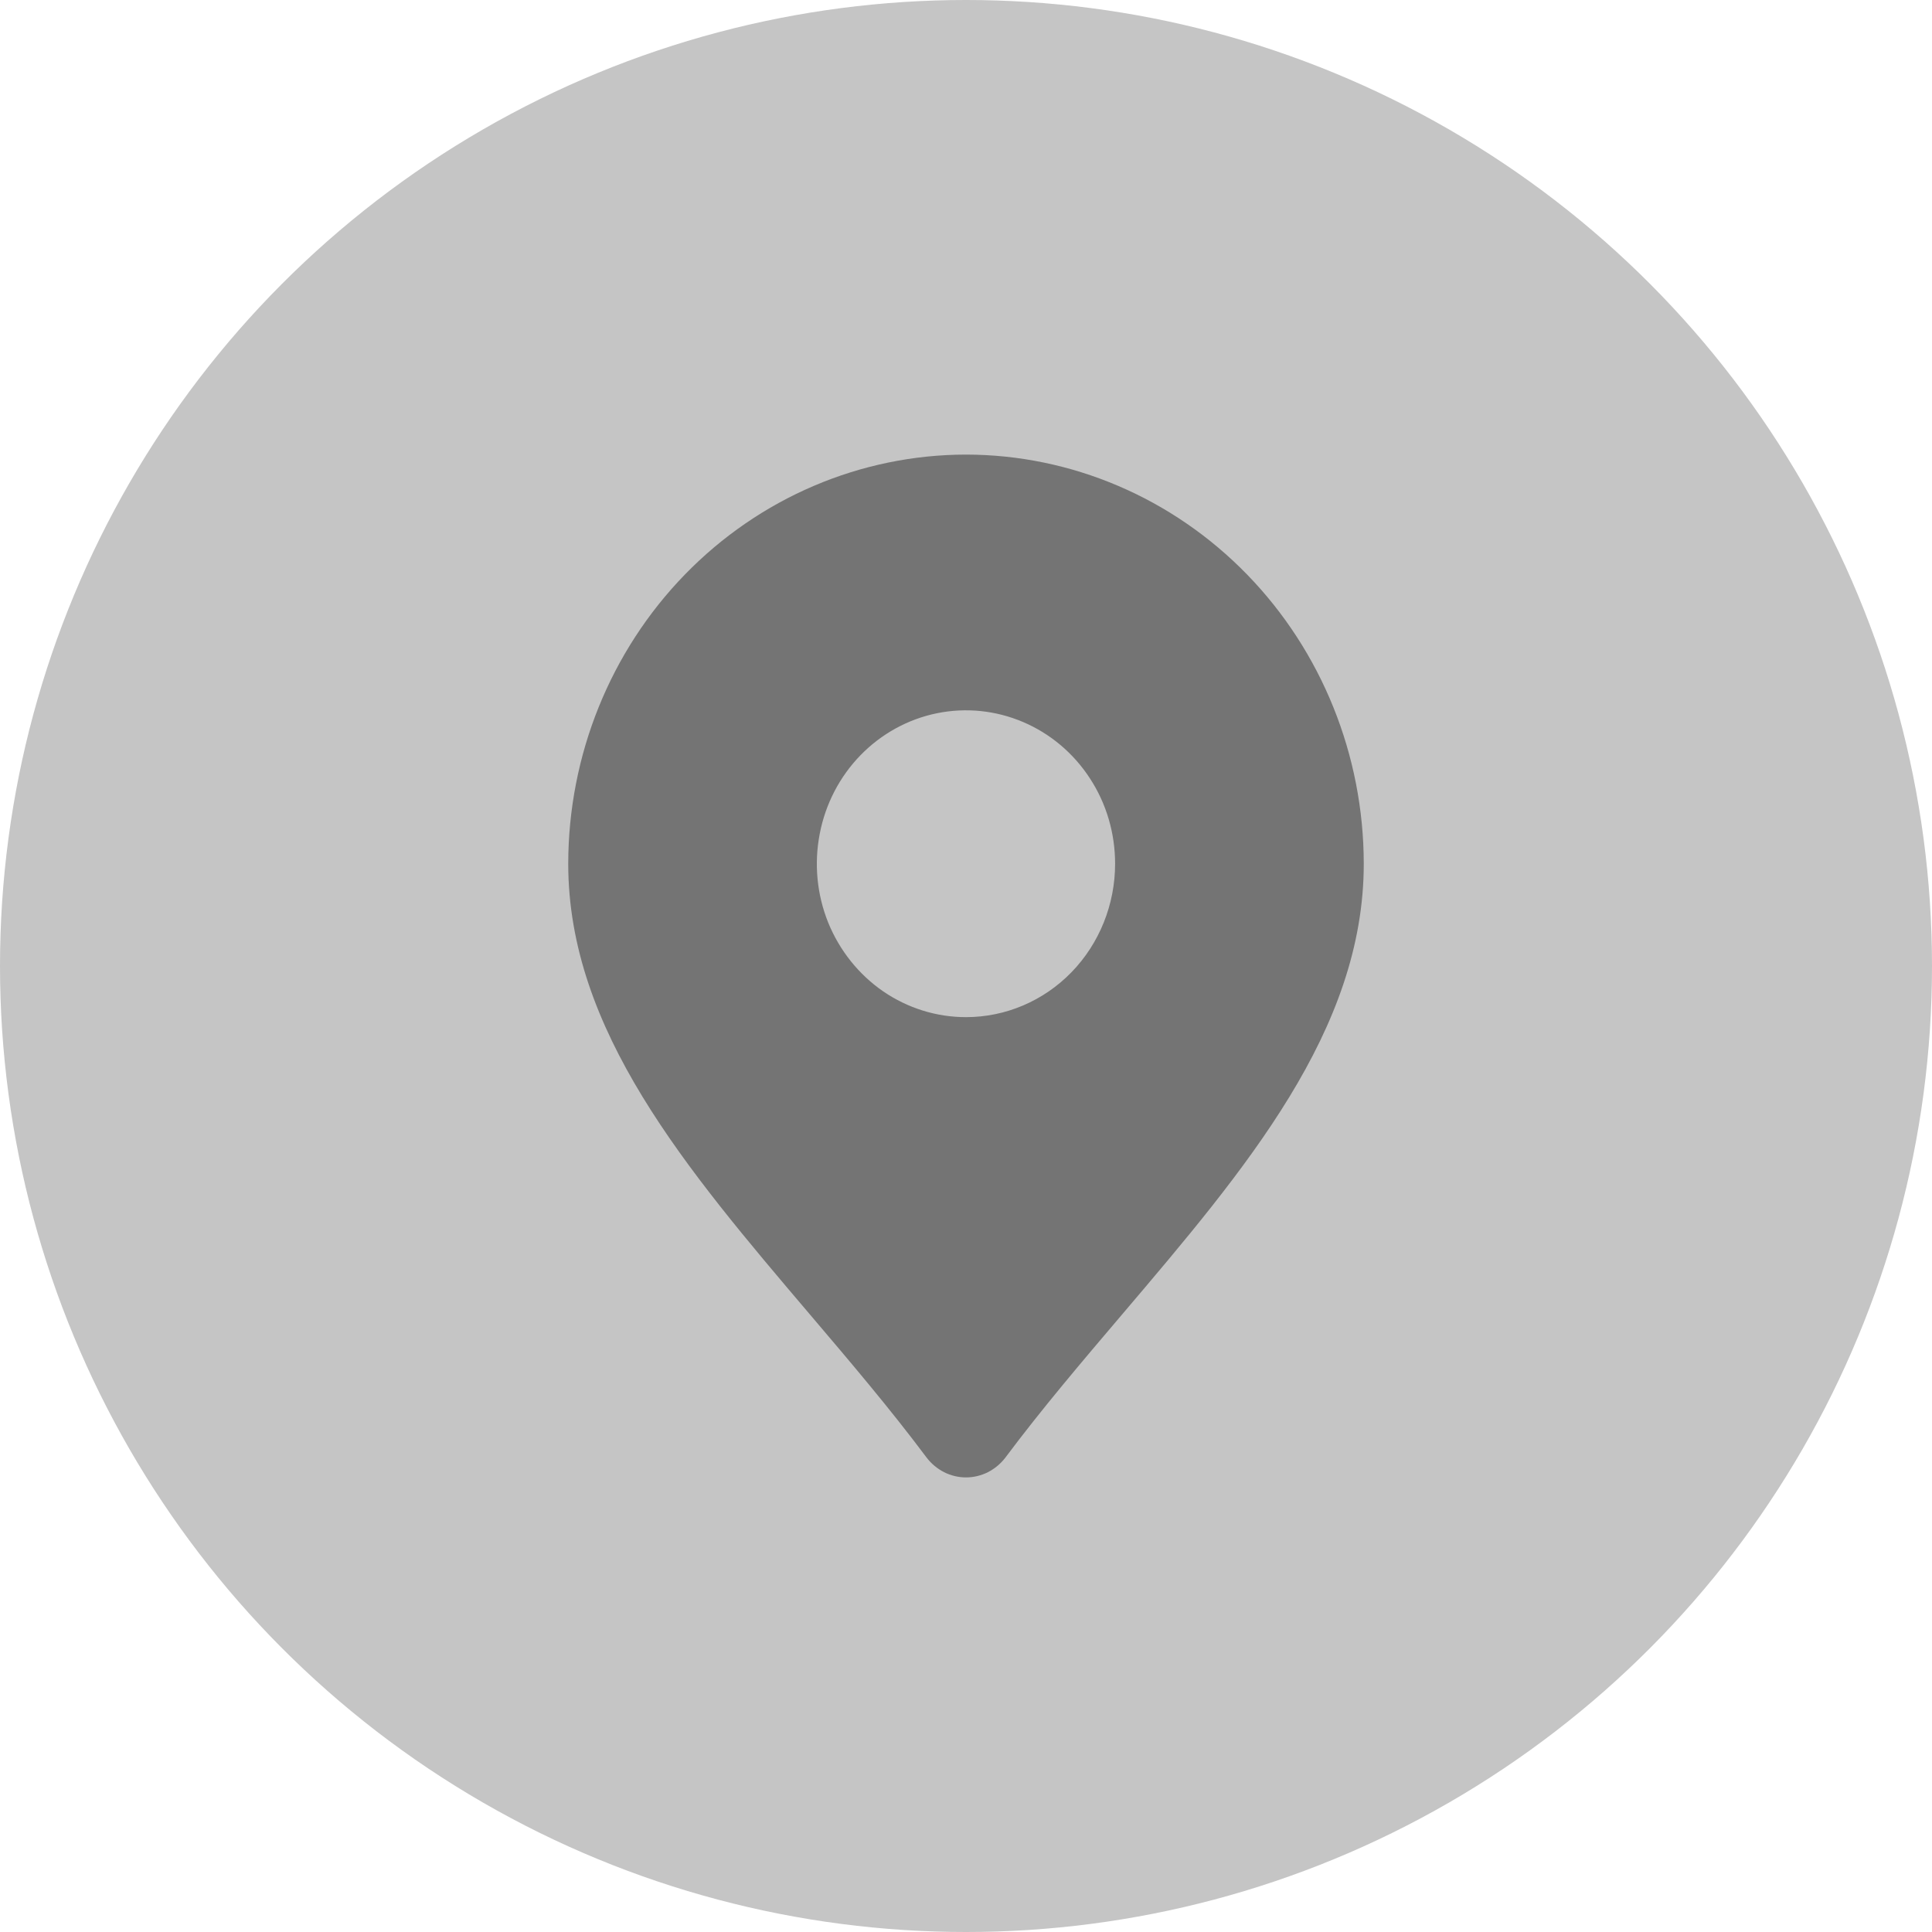
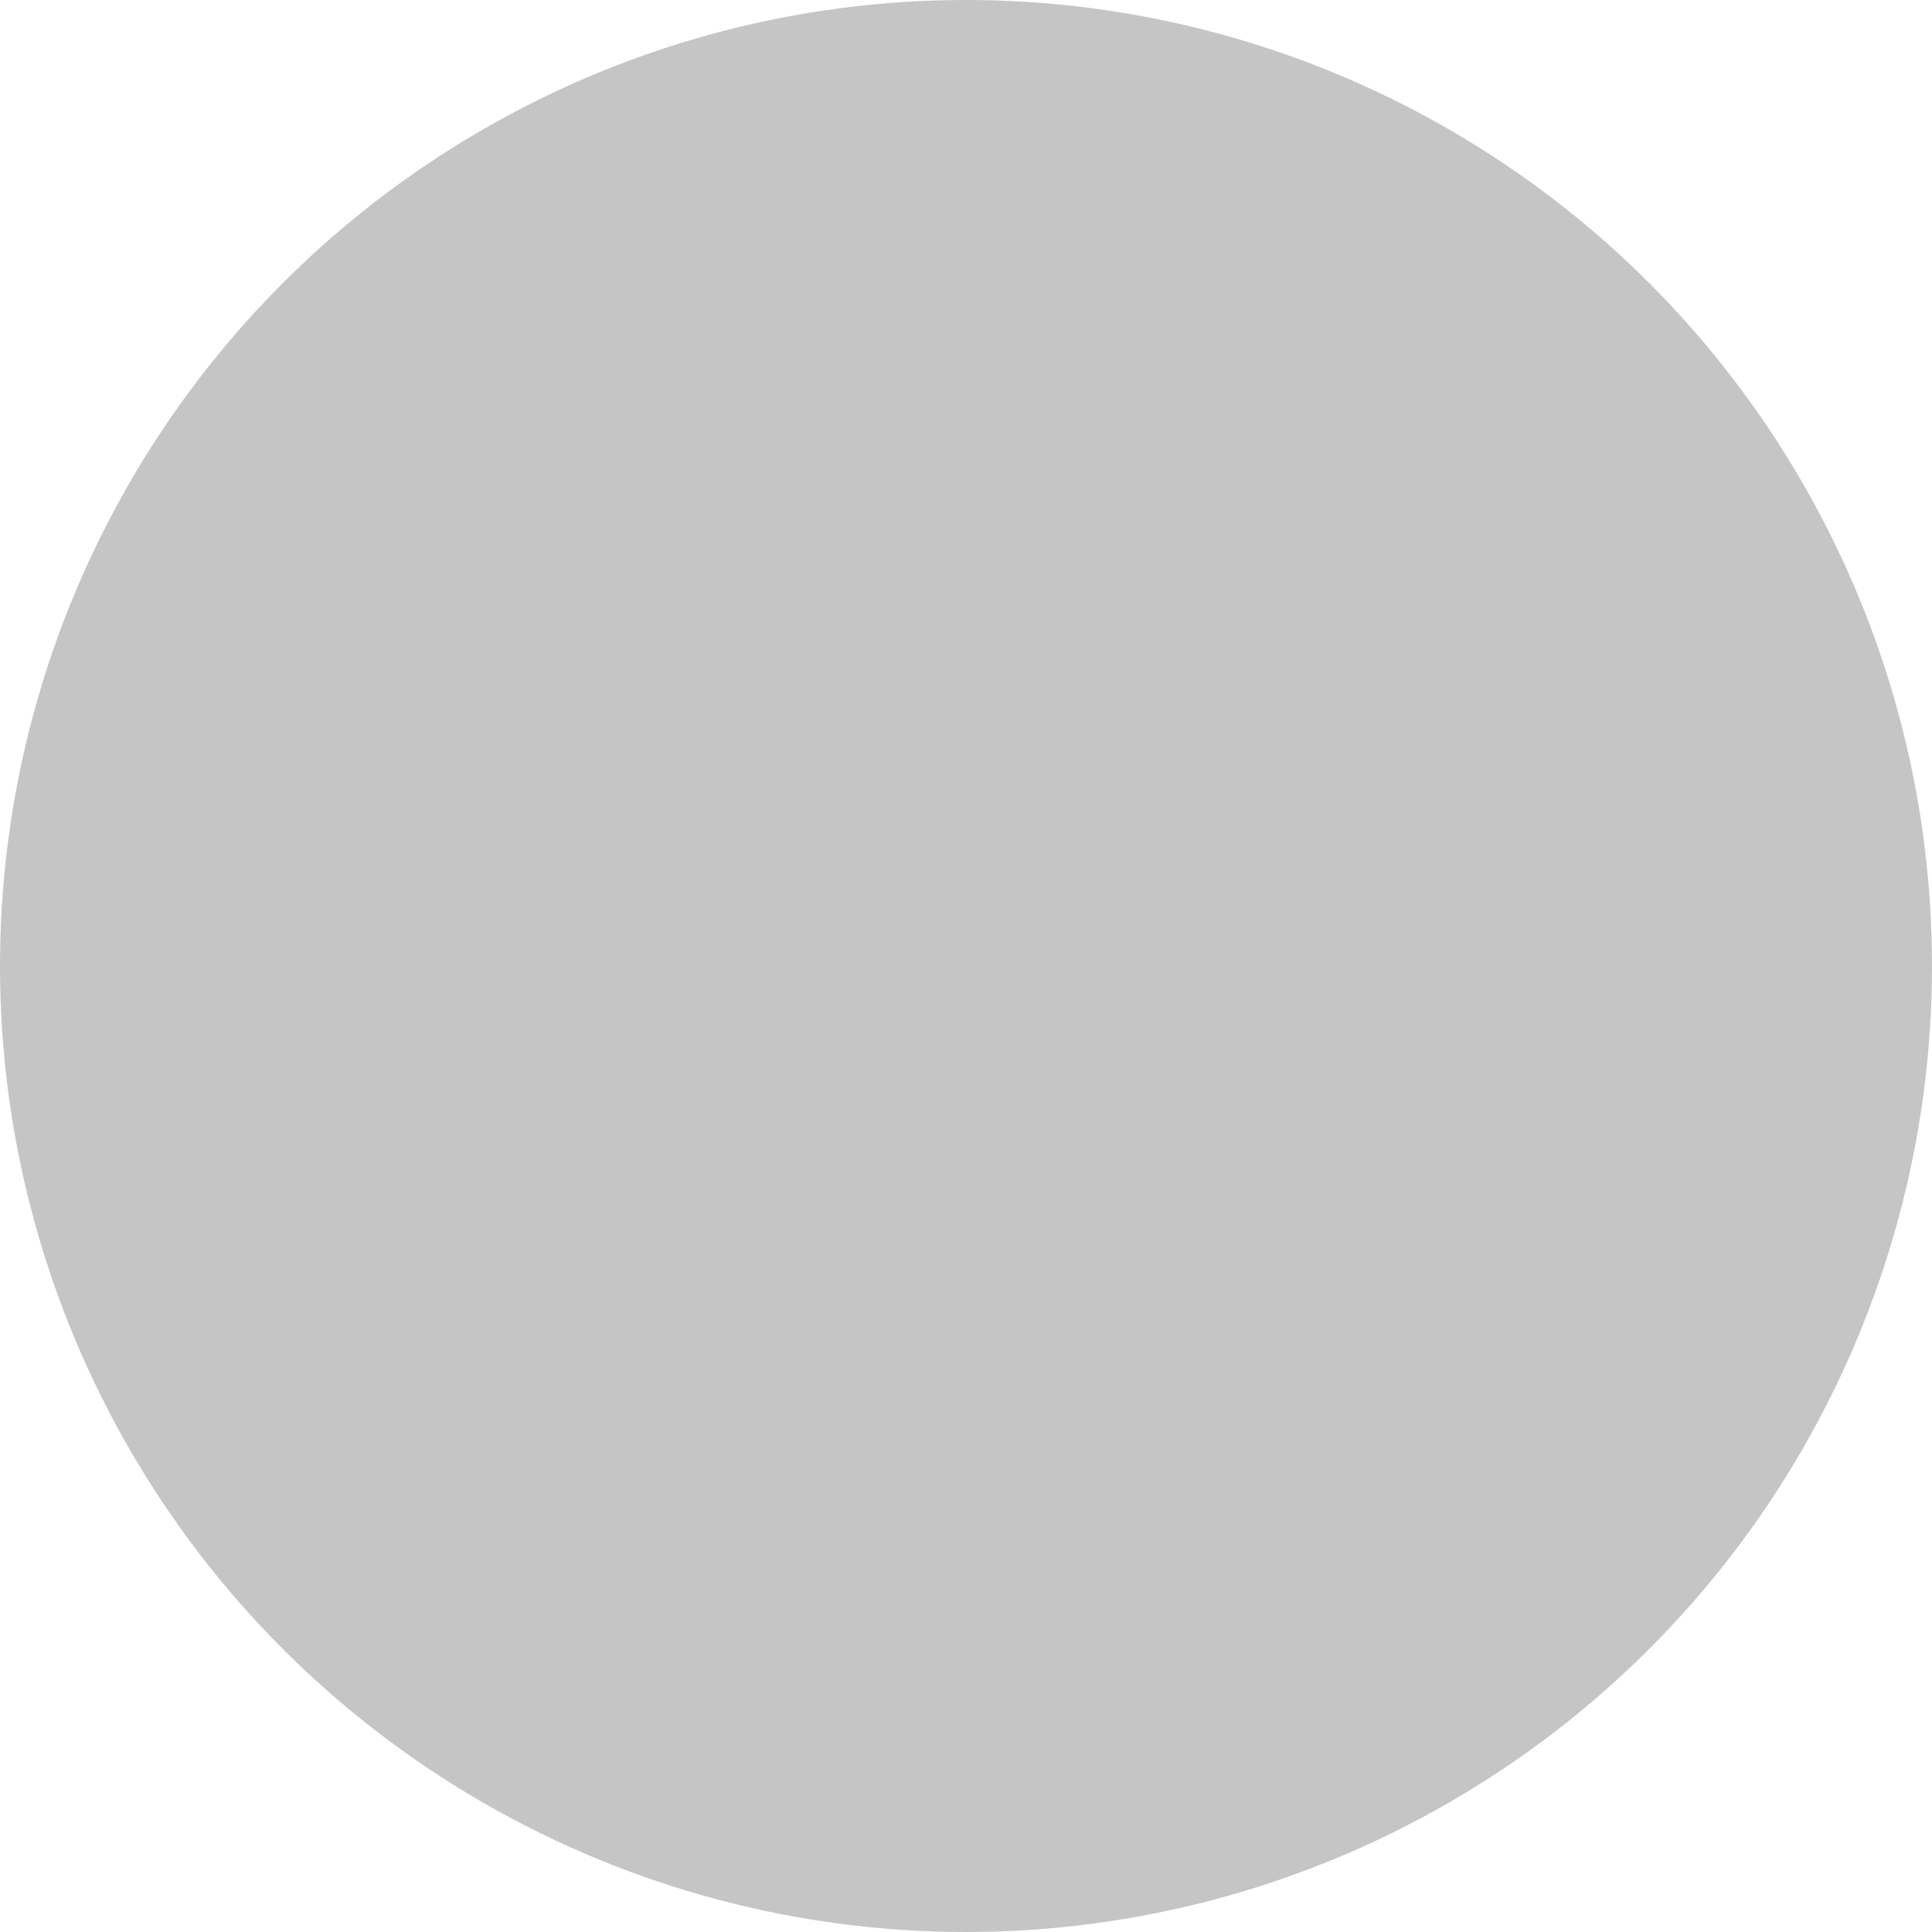
<svg xmlns="http://www.w3.org/2000/svg" width="17" height="17" viewBox="0 0 17 17" fill="none">
  <circle cx="8.5" cy="8.5" r="8.5" fill="#C5C5C5" />
-   <path d="M8.5 4C7.572 4.001 6.682 4.381 6.026 5.056C5.37 5.731 5.001 6.646 5 7.6C5 9.065 6.034 10.281 7.129 11.569C7.475 11.976 7.834 12.398 8.153 12.825C8.194 12.879 8.247 12.923 8.307 12.954C8.367 12.984 8.433 13 8.5 13C8.567 13 8.633 12.984 8.693 12.954C8.753 12.923 8.806 12.879 8.847 12.825C9.166 12.398 9.525 11.976 9.871 11.569C10.966 10.281 12 9.065 12 7.6C11.999 6.646 11.63 5.731 10.974 5.056C10.318 4.381 9.428 4.001 8.5 4ZM8.5 8.95C8.24 8.95 7.987 8.871 7.771 8.723C7.555 8.574 7.387 8.363 7.287 8.117C7.188 7.87 7.162 7.599 7.213 7.337C7.263 7.075 7.388 6.834 7.572 6.645C7.755 6.457 7.989 6.328 8.244 6.276C8.499 6.224 8.762 6.251 9.002 6.353C9.242 6.455 9.447 6.628 9.591 6.85C9.736 7.072 9.812 7.333 9.812 7.6C9.812 7.958 9.674 8.302 9.428 8.555C9.182 8.808 8.848 8.95 8.5 8.95Z" fill="#747474" />
</svg>